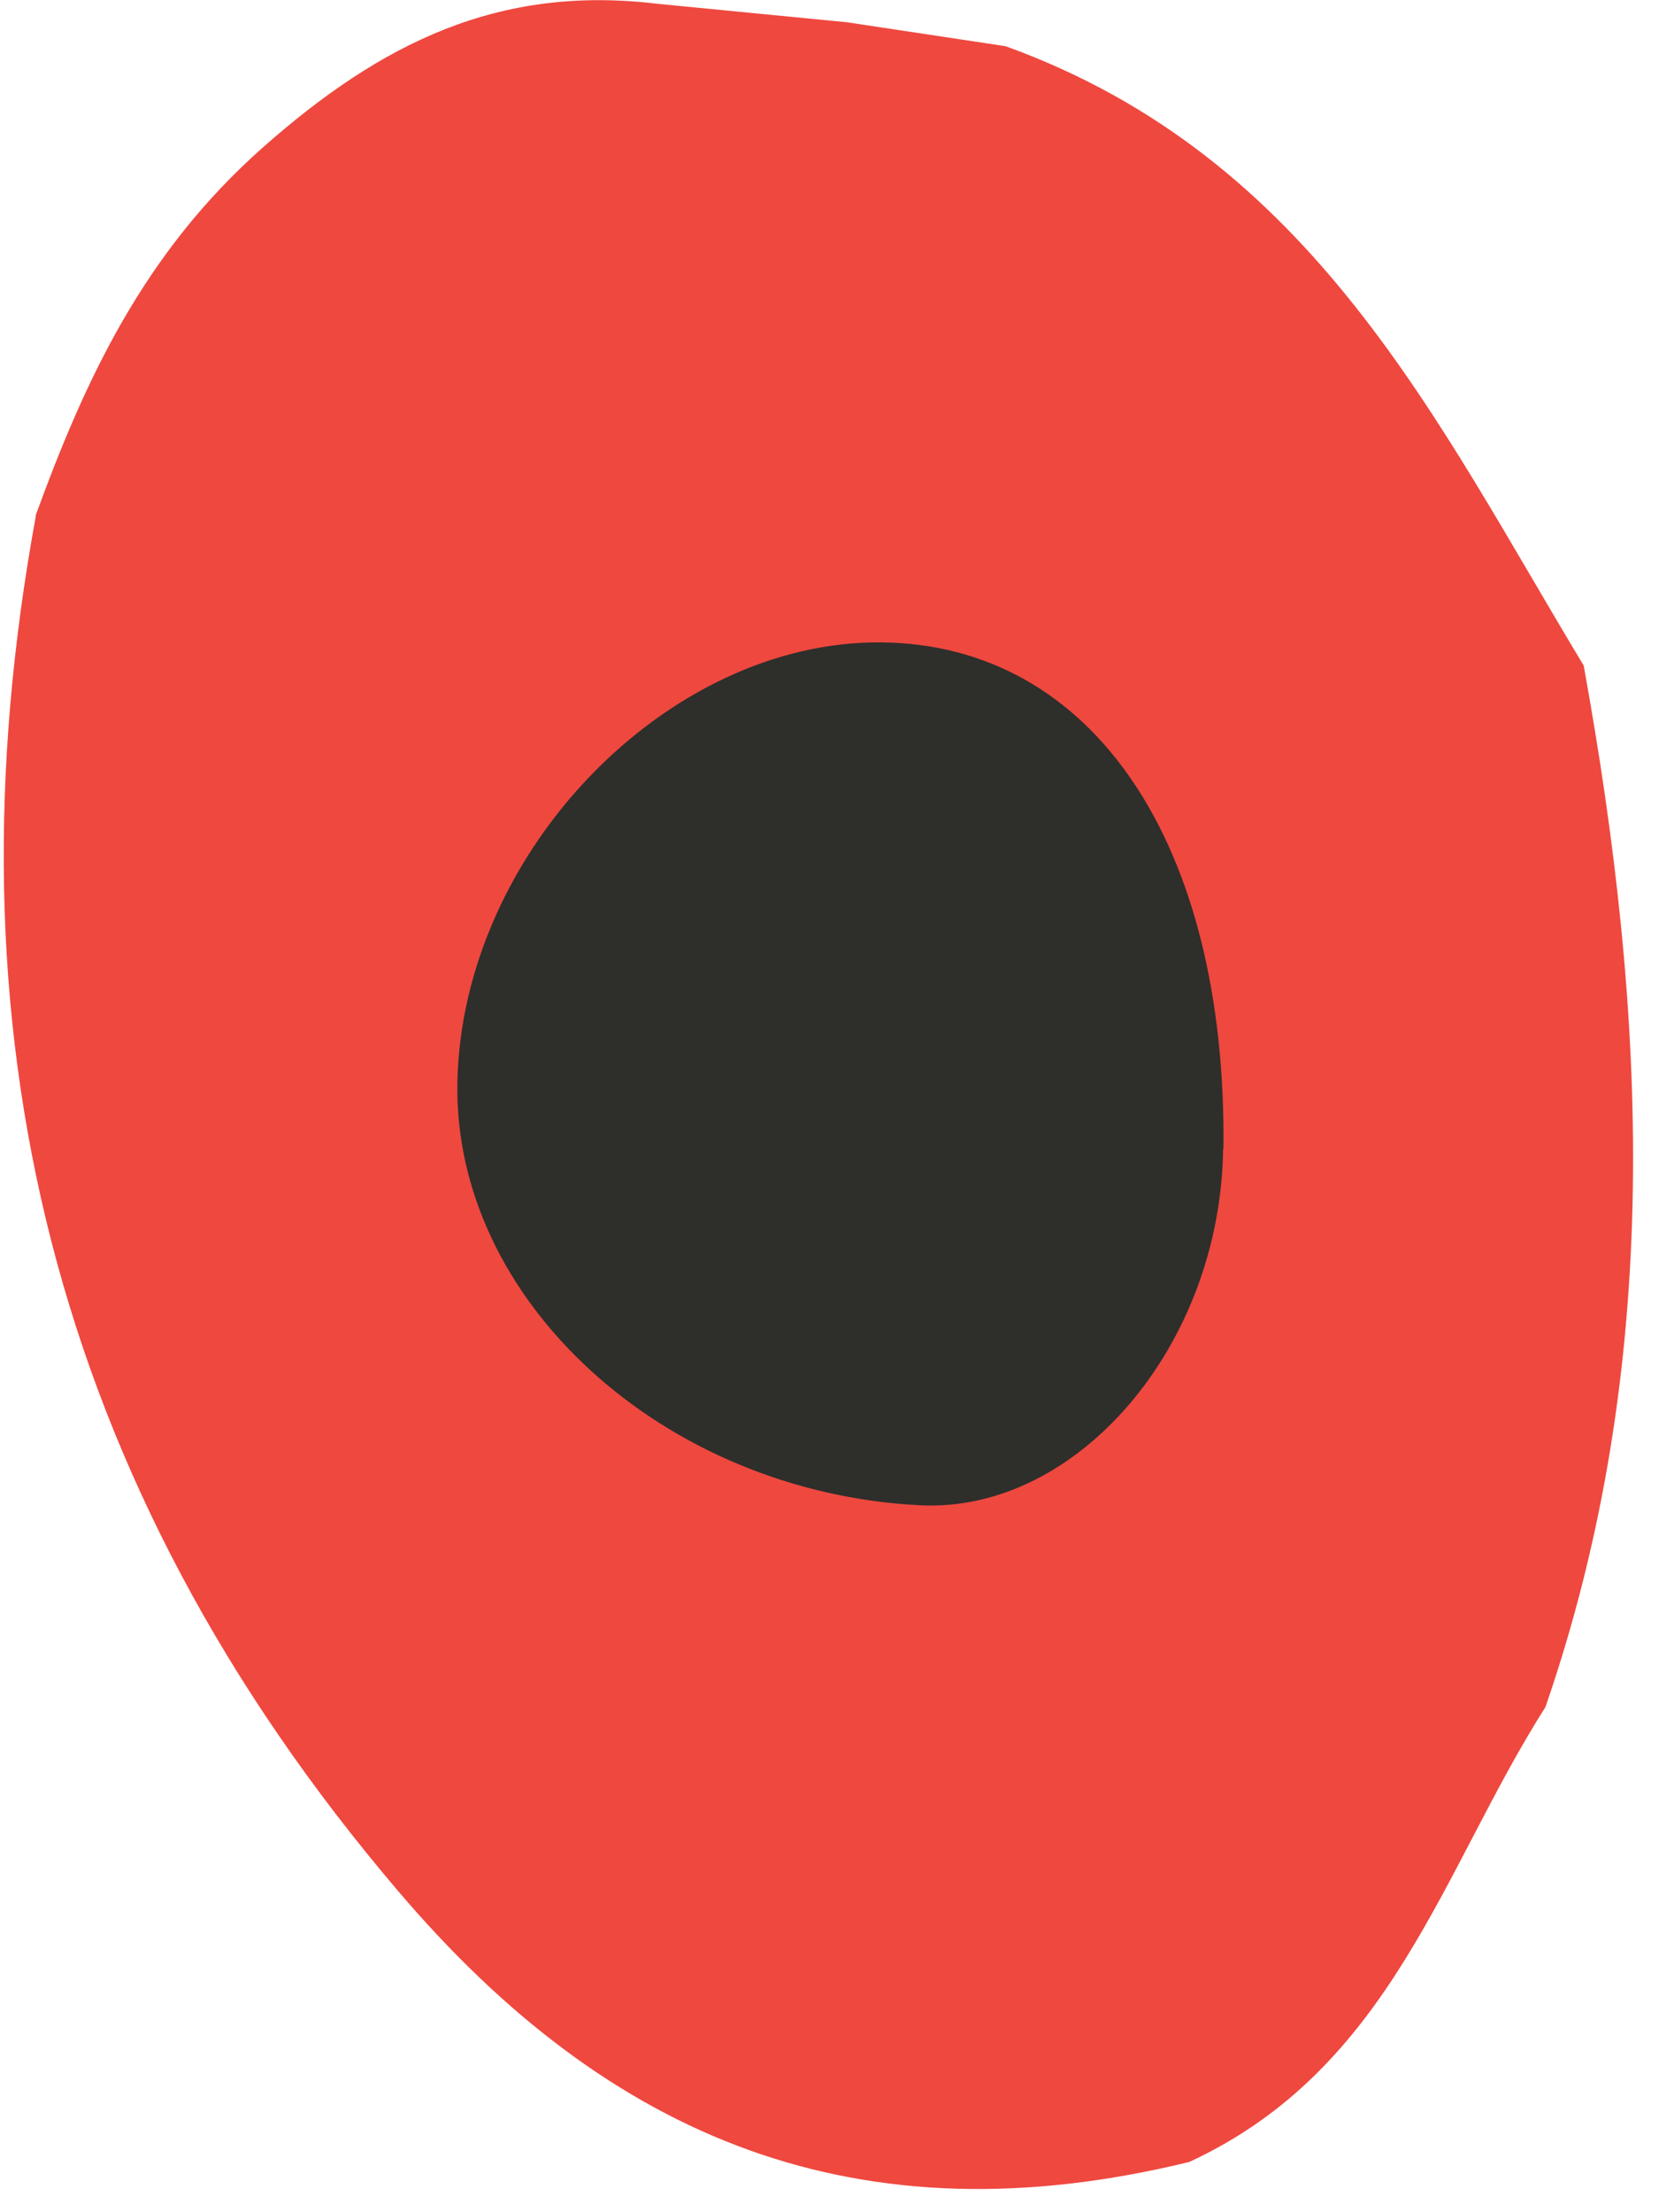
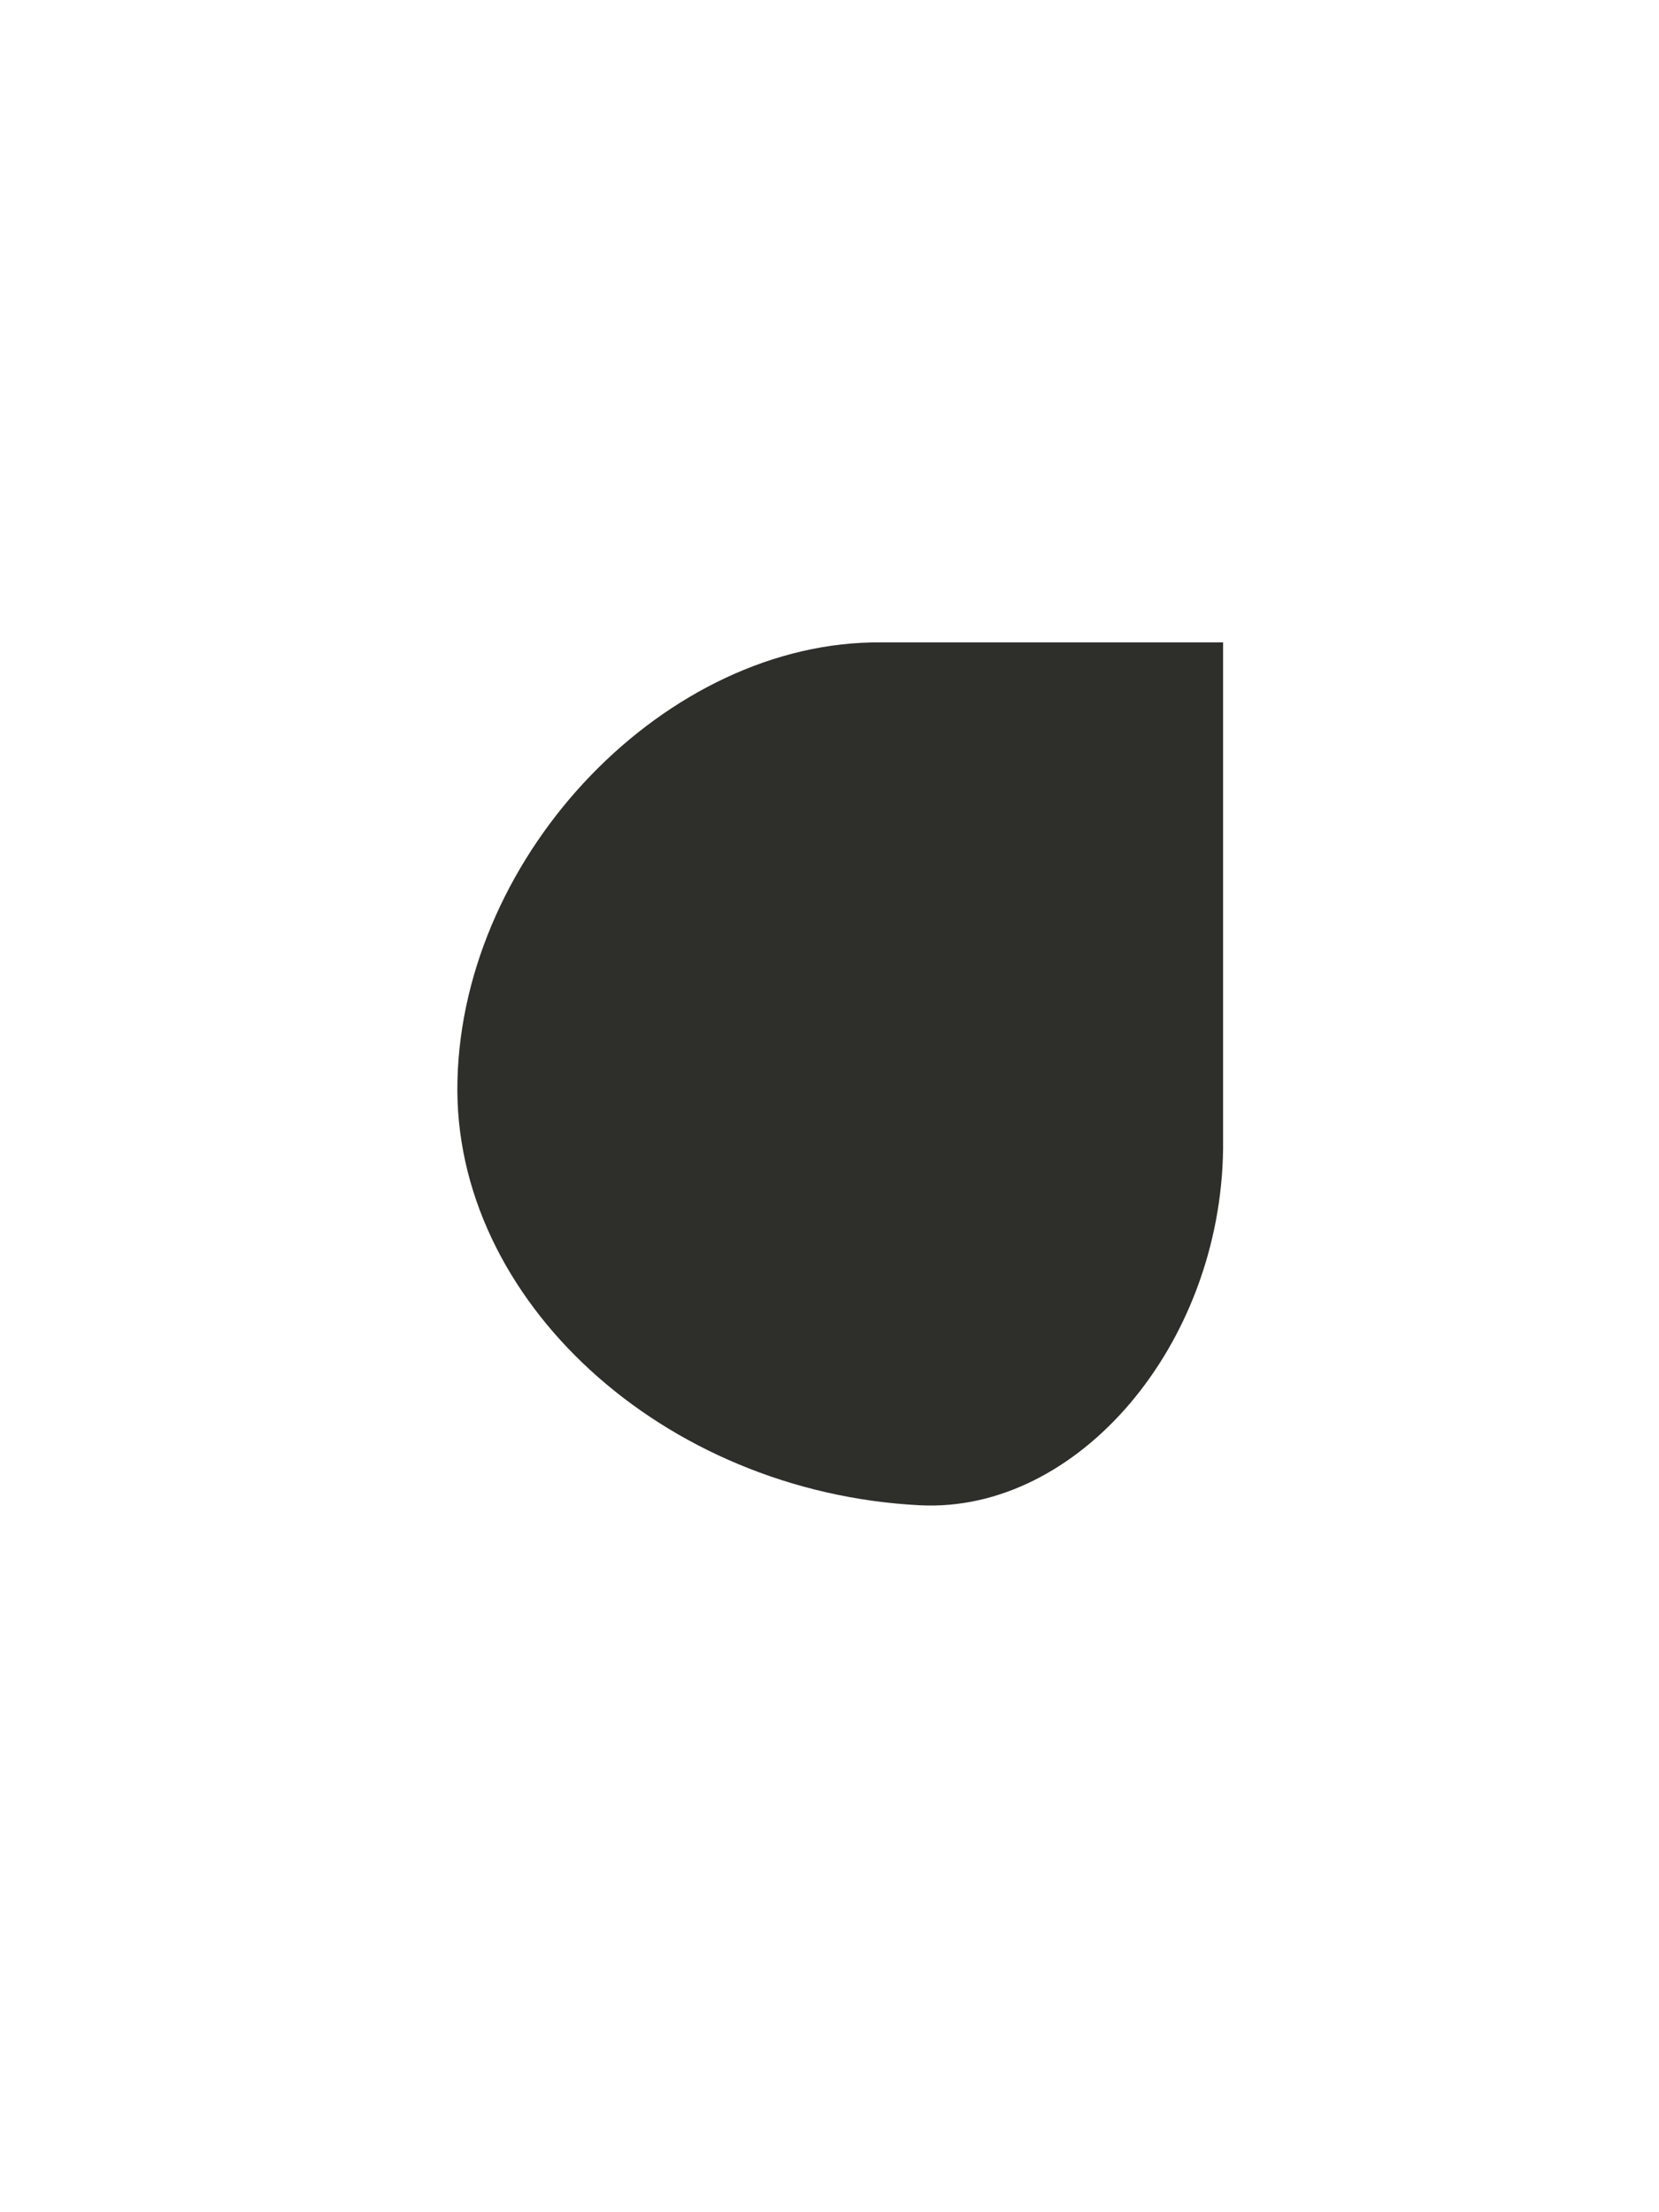
<svg xmlns="http://www.w3.org/2000/svg" width="33" height="44" viewBox="0 0 33 44" fill="none">
-   <path d="M0.705 10.263C1.697 7.541 2.859 5.028 5.235 2.927C7.566 0.869 9.904 -0.308 13.073 0.075C14.335 0.197 15.588 0.32 16.85 0.443C17.903 0.602 18.949 0.761 20.003 0.919C26.133 3.136 28.572 8.385 31.502 13.237C32.763 20.191 33.102 27.115 30.741 33.953C28.687 37.18 27.687 41.137 23.657 43C17.096 44.603 12.142 42.574 7.927 37.621C0.974 29.462 -1.141 20.371 0.713 10.263H0.705Z" fill="#EF483F" />
-   <path d="M24.329 22.849C24.282 26.755 21.437 30.098 18.298 29.939C13.184 29.68 8.999 25.846 9.099 21.506C9.199 16.95 13.276 12.733 17.537 12.777C21.736 12.82 24.405 16.77 24.336 22.849H24.329Z" fill="#2E2E2B" />
+   <path d="M24.329 22.849C24.282 26.755 21.437 30.098 18.298 29.939C13.184 29.68 8.999 25.846 9.099 21.506C9.199 16.95 13.276 12.733 17.537 12.777H24.329Z" fill="#2E2E2B" />
</svg>